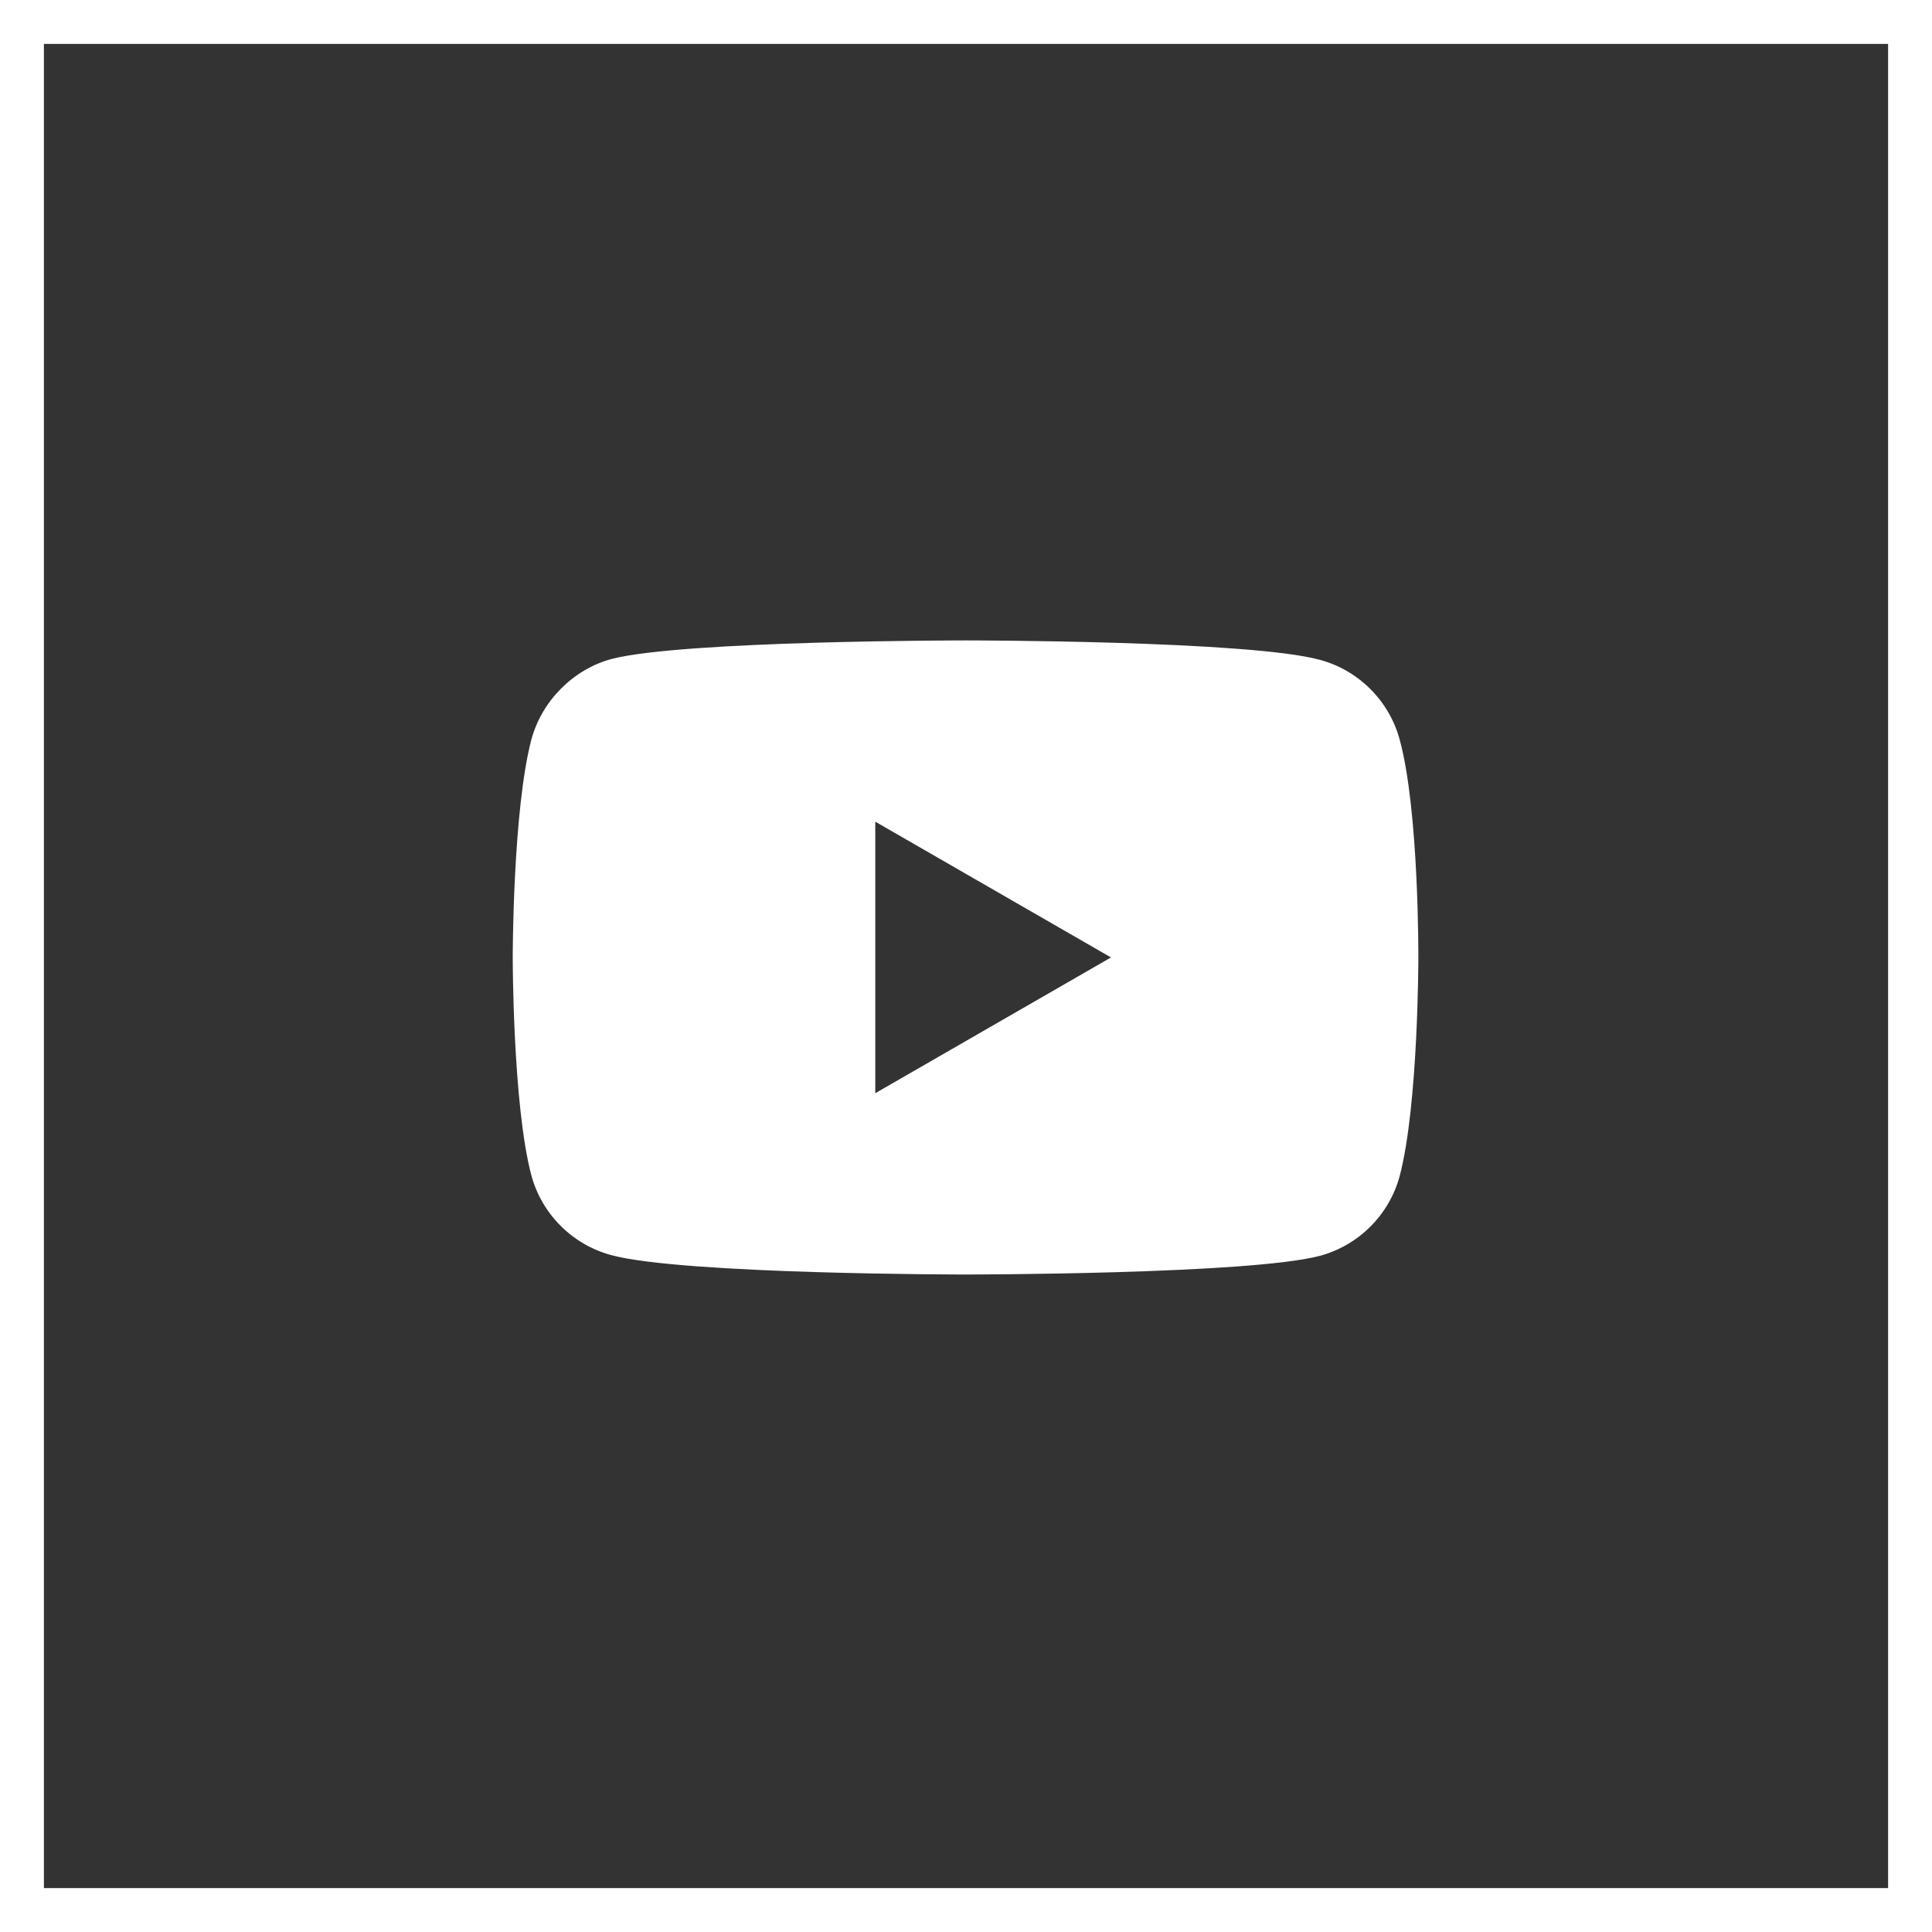
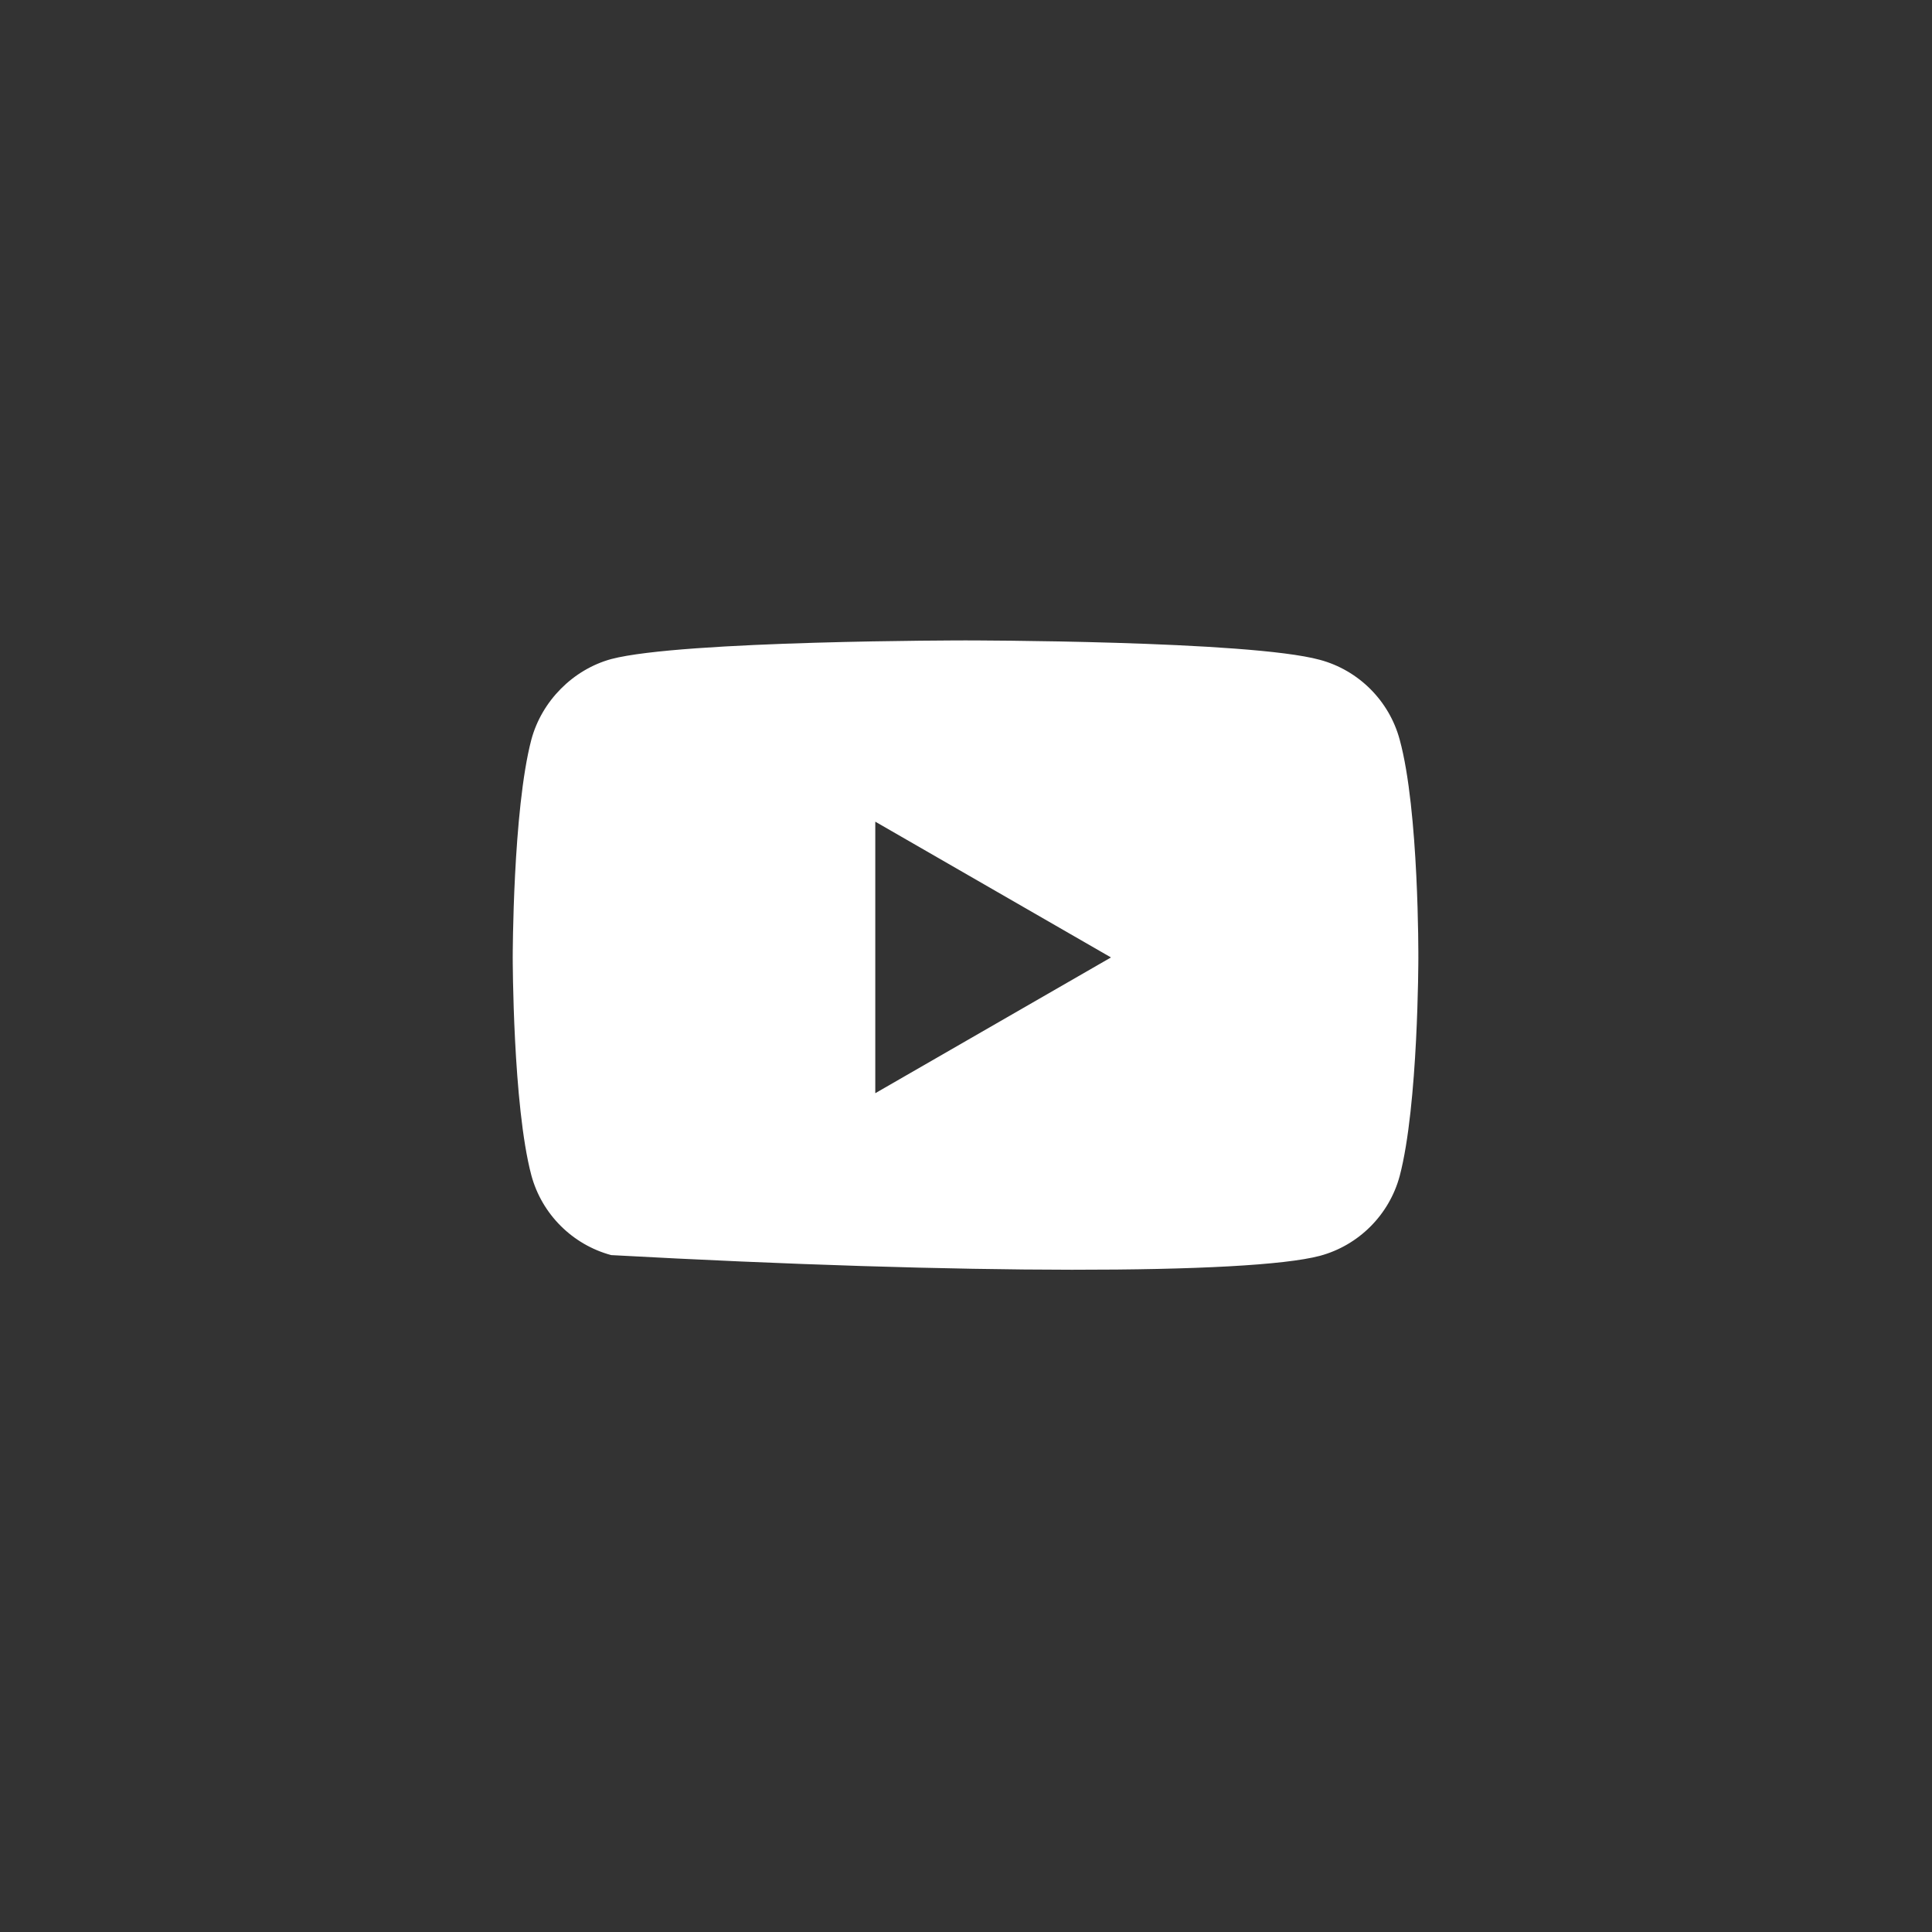
<svg xmlns="http://www.w3.org/2000/svg" width="44" height="44" viewBox="0 0 44 44" fill="none">
  <rect x="0" y="0" width="44" height="44" fill="#333333" stroke="none" />
-   <rect x="0.5" y="0.5" width="43" height="43" stroke="white" />
-   <path d="M31.877 16.845C31.639 15.961 30.942 15.264 30.059 15.027C28.445 14.585 21.989 14.585 21.989 14.585C21.989 14.585 15.533 14.585 13.919 15.01C13.053 15.248 12.339 15.961 12.101 16.845C11.677 18.458 11.677 21.805 11.677 21.805C11.677 21.805 11.677 25.169 12.101 26.766C12.339 27.65 13.036 28.346 13.919 28.584C15.55 29.026 21.989 29.026 21.989 29.026C21.989 29.026 28.445 29.026 30.059 28.601C30.943 28.363 31.639 27.667 31.877 26.783C32.302 25.169 32.302 21.822 32.302 21.822C32.302 21.822 32.319 18.458 31.877 16.845ZM19.934 24.897V18.713L25.302 21.805L19.934 24.897Z" fill="white" />
+   <path d="M31.877 16.845C31.639 15.961 30.942 15.264 30.059 15.027C28.445 14.585 21.989 14.585 21.989 14.585C21.989 14.585 15.533 14.585 13.919 15.01C13.053 15.248 12.339 15.961 12.101 16.845C11.677 18.458 11.677 21.805 11.677 21.805C11.677 21.805 11.677 25.169 12.101 26.766C12.339 27.65 13.036 28.346 13.919 28.584C21.989 29.026 28.445 29.026 30.059 28.601C30.943 28.363 31.639 27.667 31.877 26.783C32.302 25.169 32.302 21.822 32.302 21.822C32.302 21.822 32.319 18.458 31.877 16.845ZM19.934 24.897V18.713L25.302 21.805L19.934 24.897Z" fill="white" />
</svg>